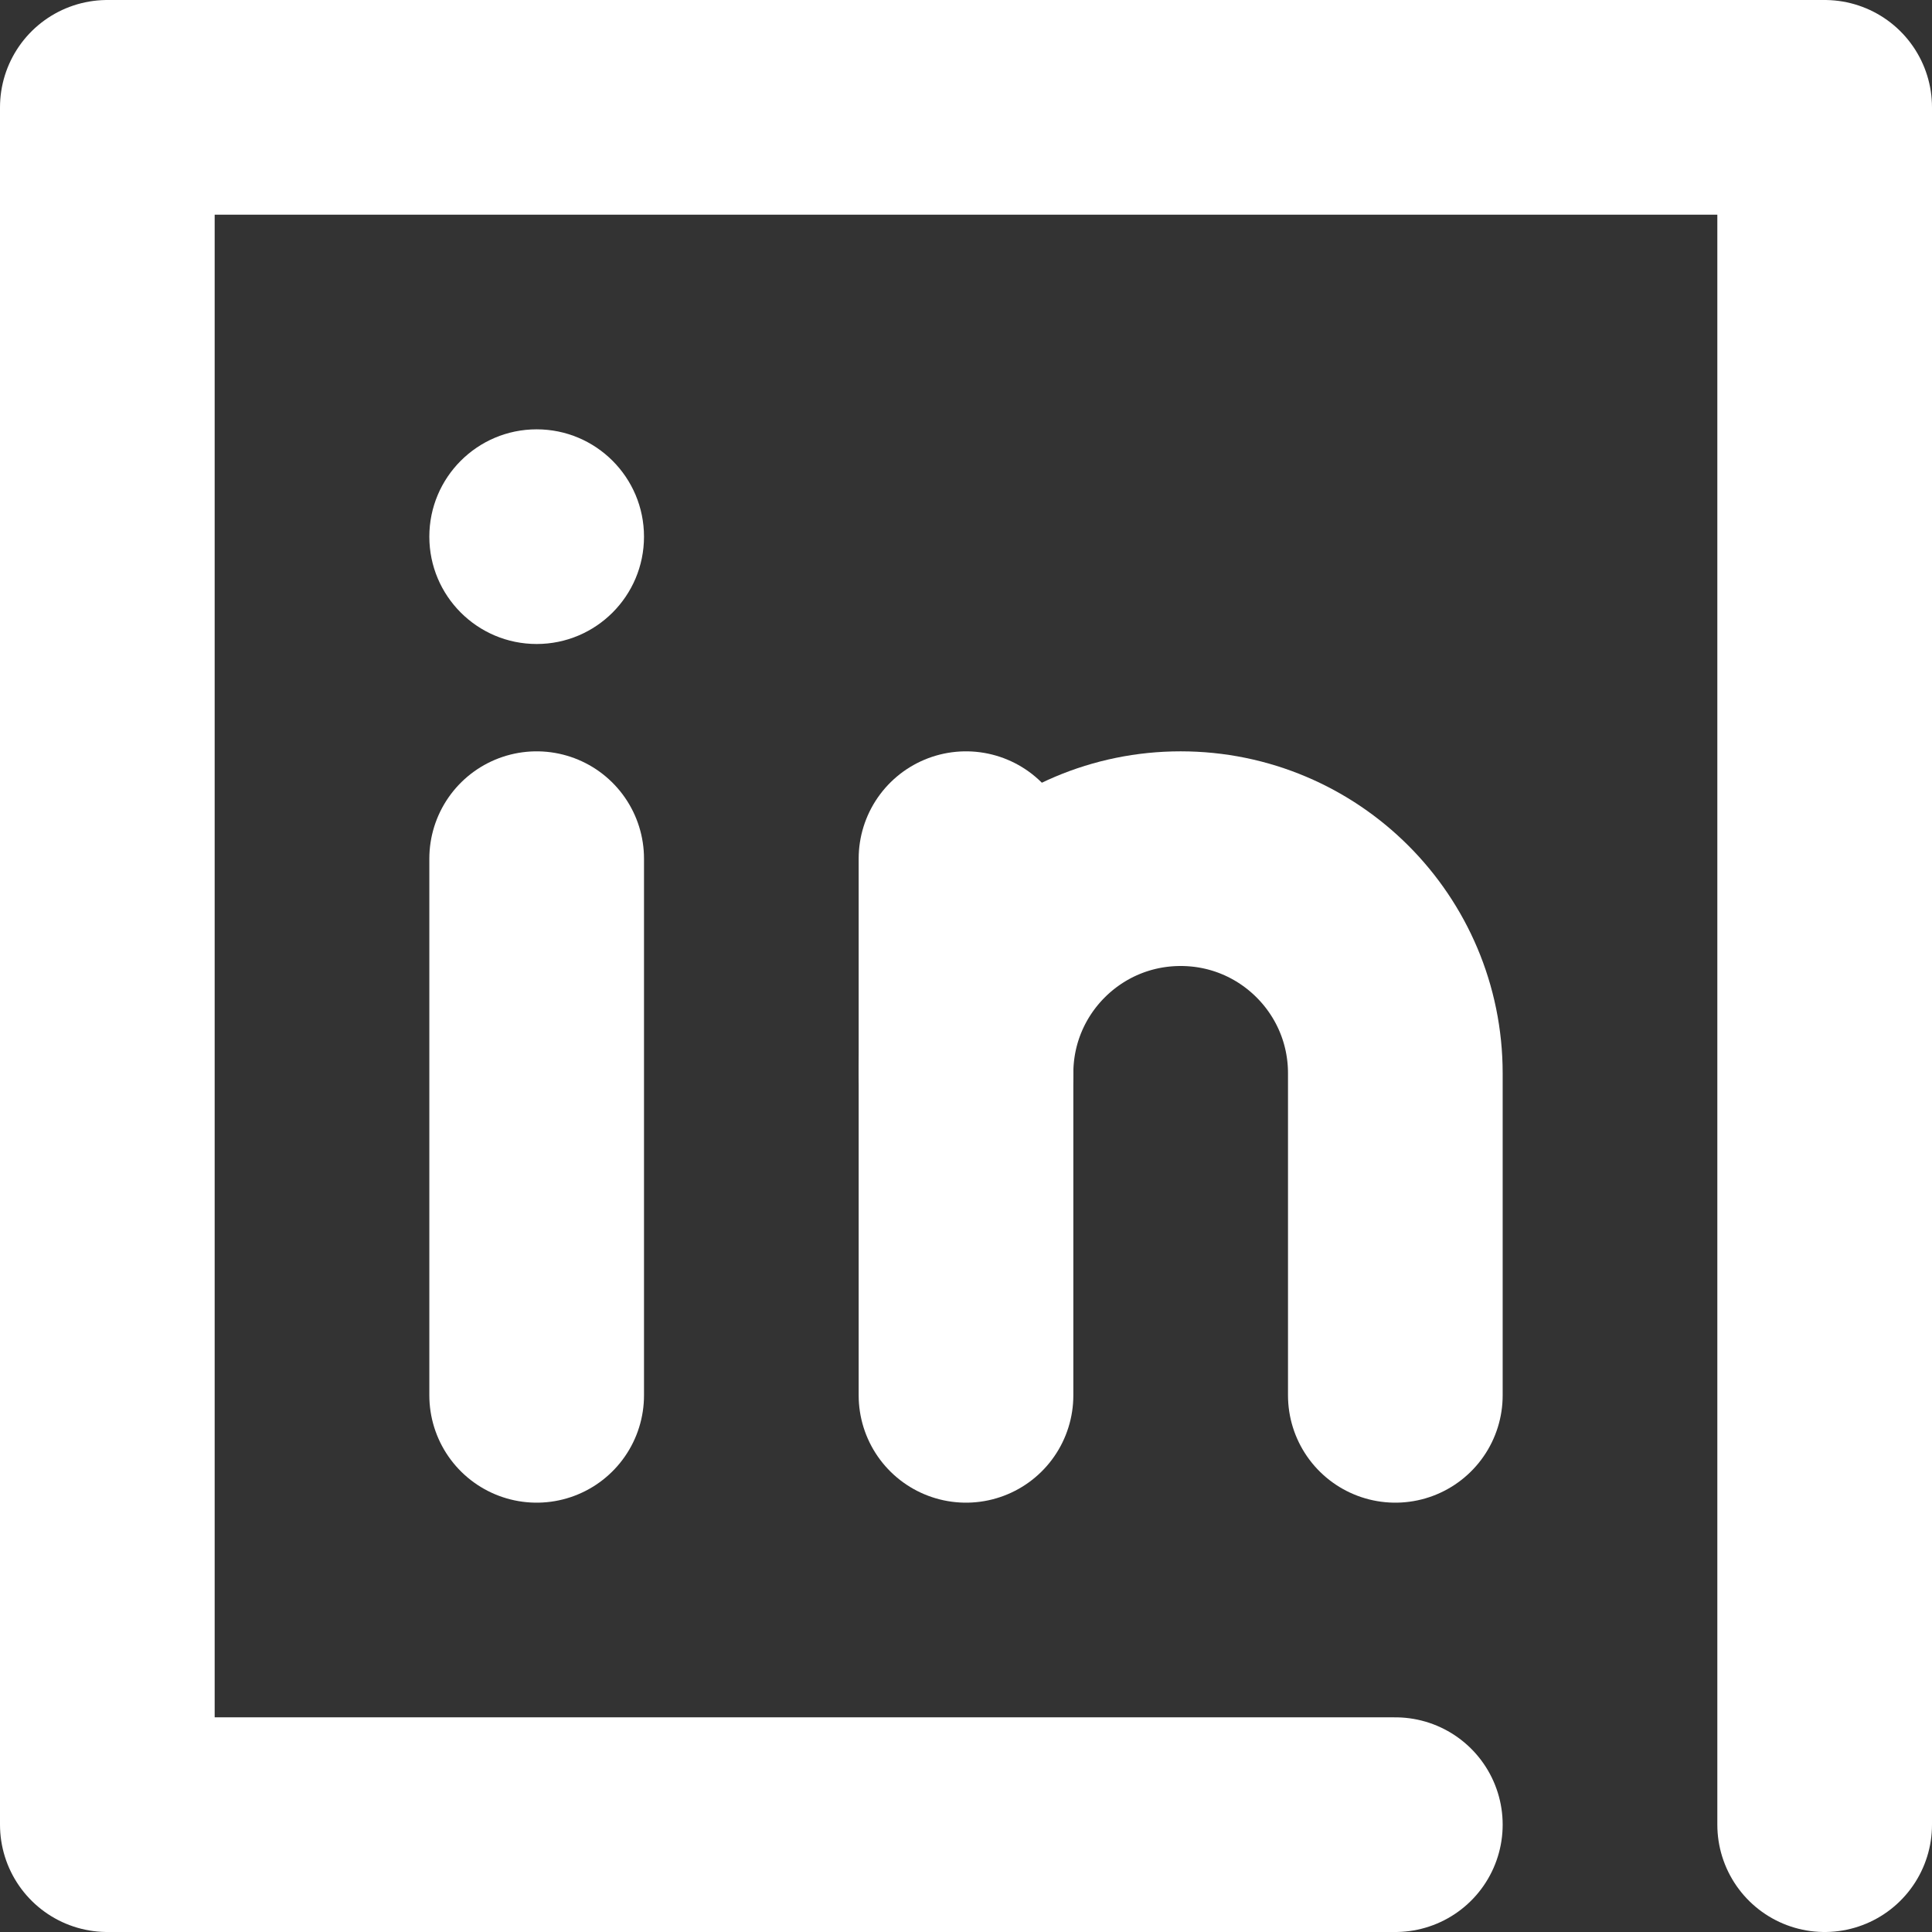
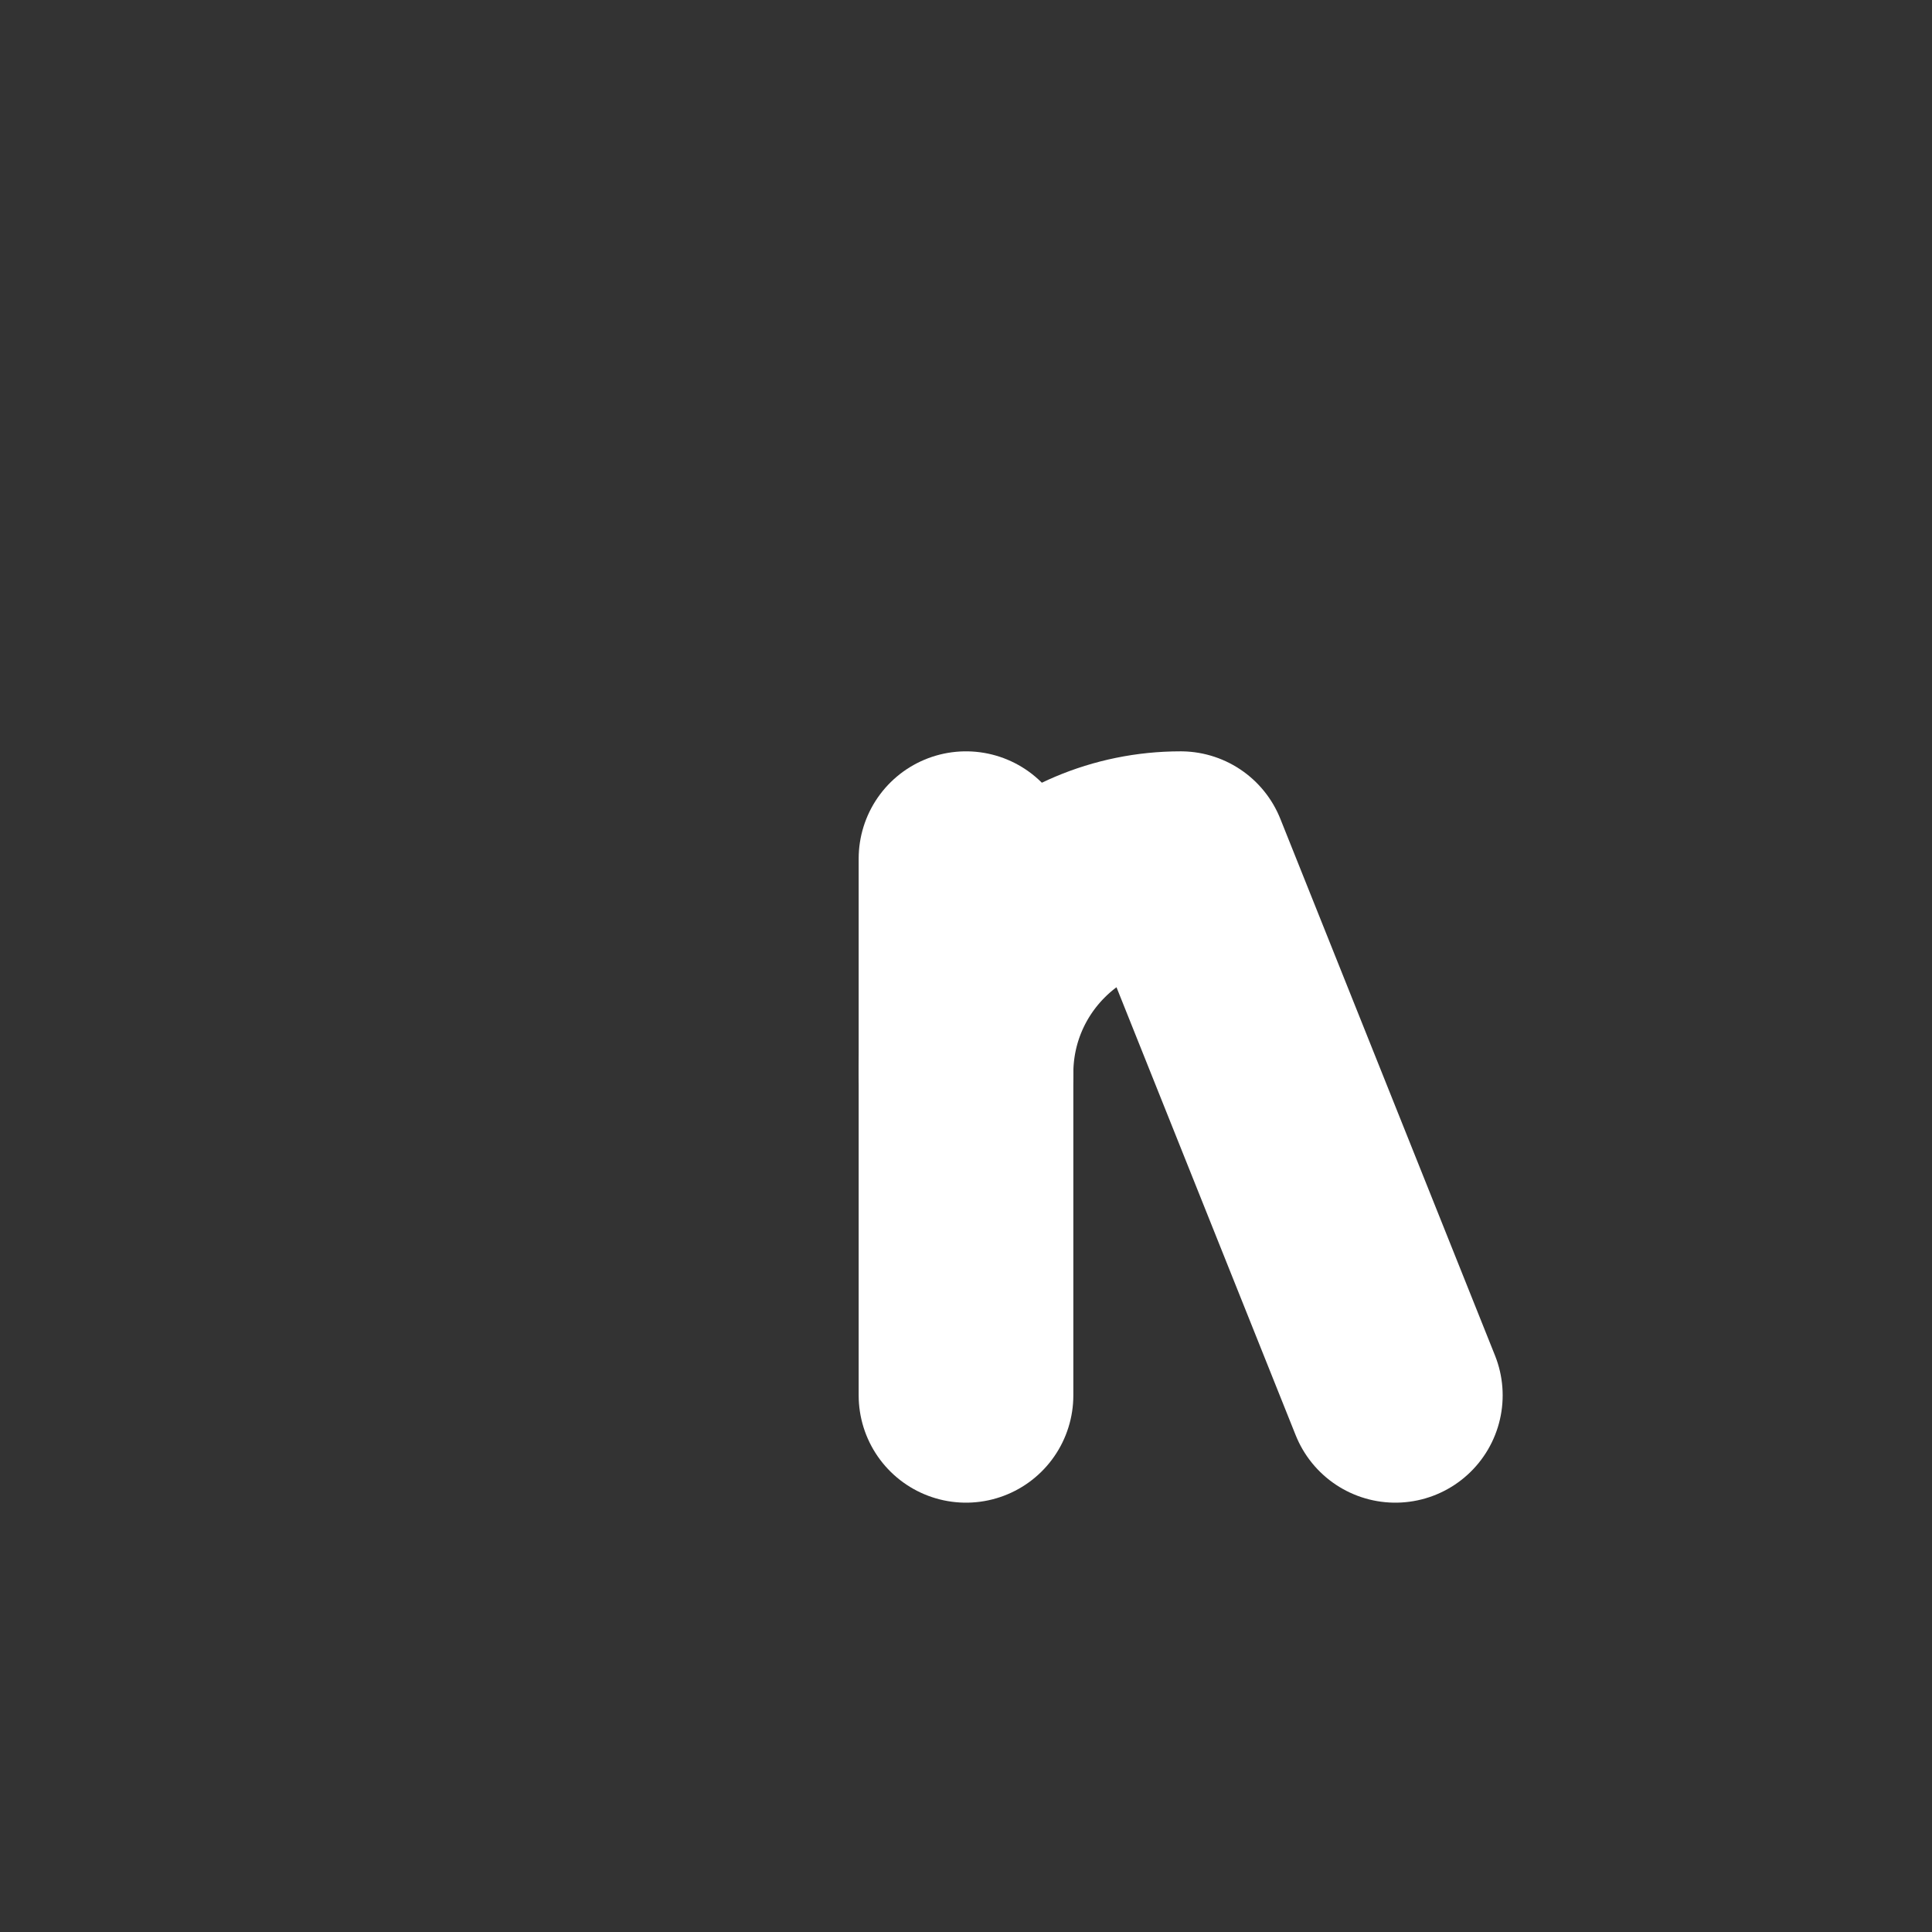
<svg xmlns="http://www.w3.org/2000/svg" width="18px" height="18px" viewBox="0 0 18 18" version="1.1">
  <rect x="0" y="0" width="18" height="18" fill="#333333" stroke="none" />
  <title>linkedin</title>
  <desc>Created with Sketch.</desc>
  <g id="Symbols" stroke="none" stroke-width="1" fill="none" fill-rule="evenodd">
    <g id="footer" transform="translate(-1341, -397)">
      <g id="footer-end">
        <g transform="translate(0, 363)">
          <g id="social-network" transform="translate(1237, 35)">
            <g id="linkedin" transform="translate(105, 0)">
-               <polyline id="Rectangle" stroke="#FFFFFF" stroke-width="2" stroke-linecap="round" stroke-linejoin="round" points="12 16 0 16 0 0 16 0 16 16" />
-               <path d="M4,7 L4,12" id="Line" stroke="#FFFFFF" stroke-width="2" stroke-linecap="round" stroke-linejoin="round" />
              <path d="M8,7 L8,12" id="Line-Copy" stroke="#FFFFFF" stroke-width="2" stroke-linecap="round" stroke-linejoin="round" />
-               <path d="M8,9 C8,7.895 8.895,7 10,7 C11.105,7 12,7.895 12,9 L12,12" id="Rectangle-2" stroke="#FFFFFF" stroke-width="2" stroke-linecap="round" stroke-linejoin="round" />
-               <circle id="Oval" fill="#FFFFFF" cx="4" cy="4" r="1" />
+               <path d="M8,9 C8,7.895 8.895,7 10,7 L12,12" id="Rectangle-2" stroke="#FFFFFF" stroke-width="2" stroke-linecap="round" stroke-linejoin="round" />
            </g>
          </g>
        </g>
      </g>
    </g>
  </g>
</svg>